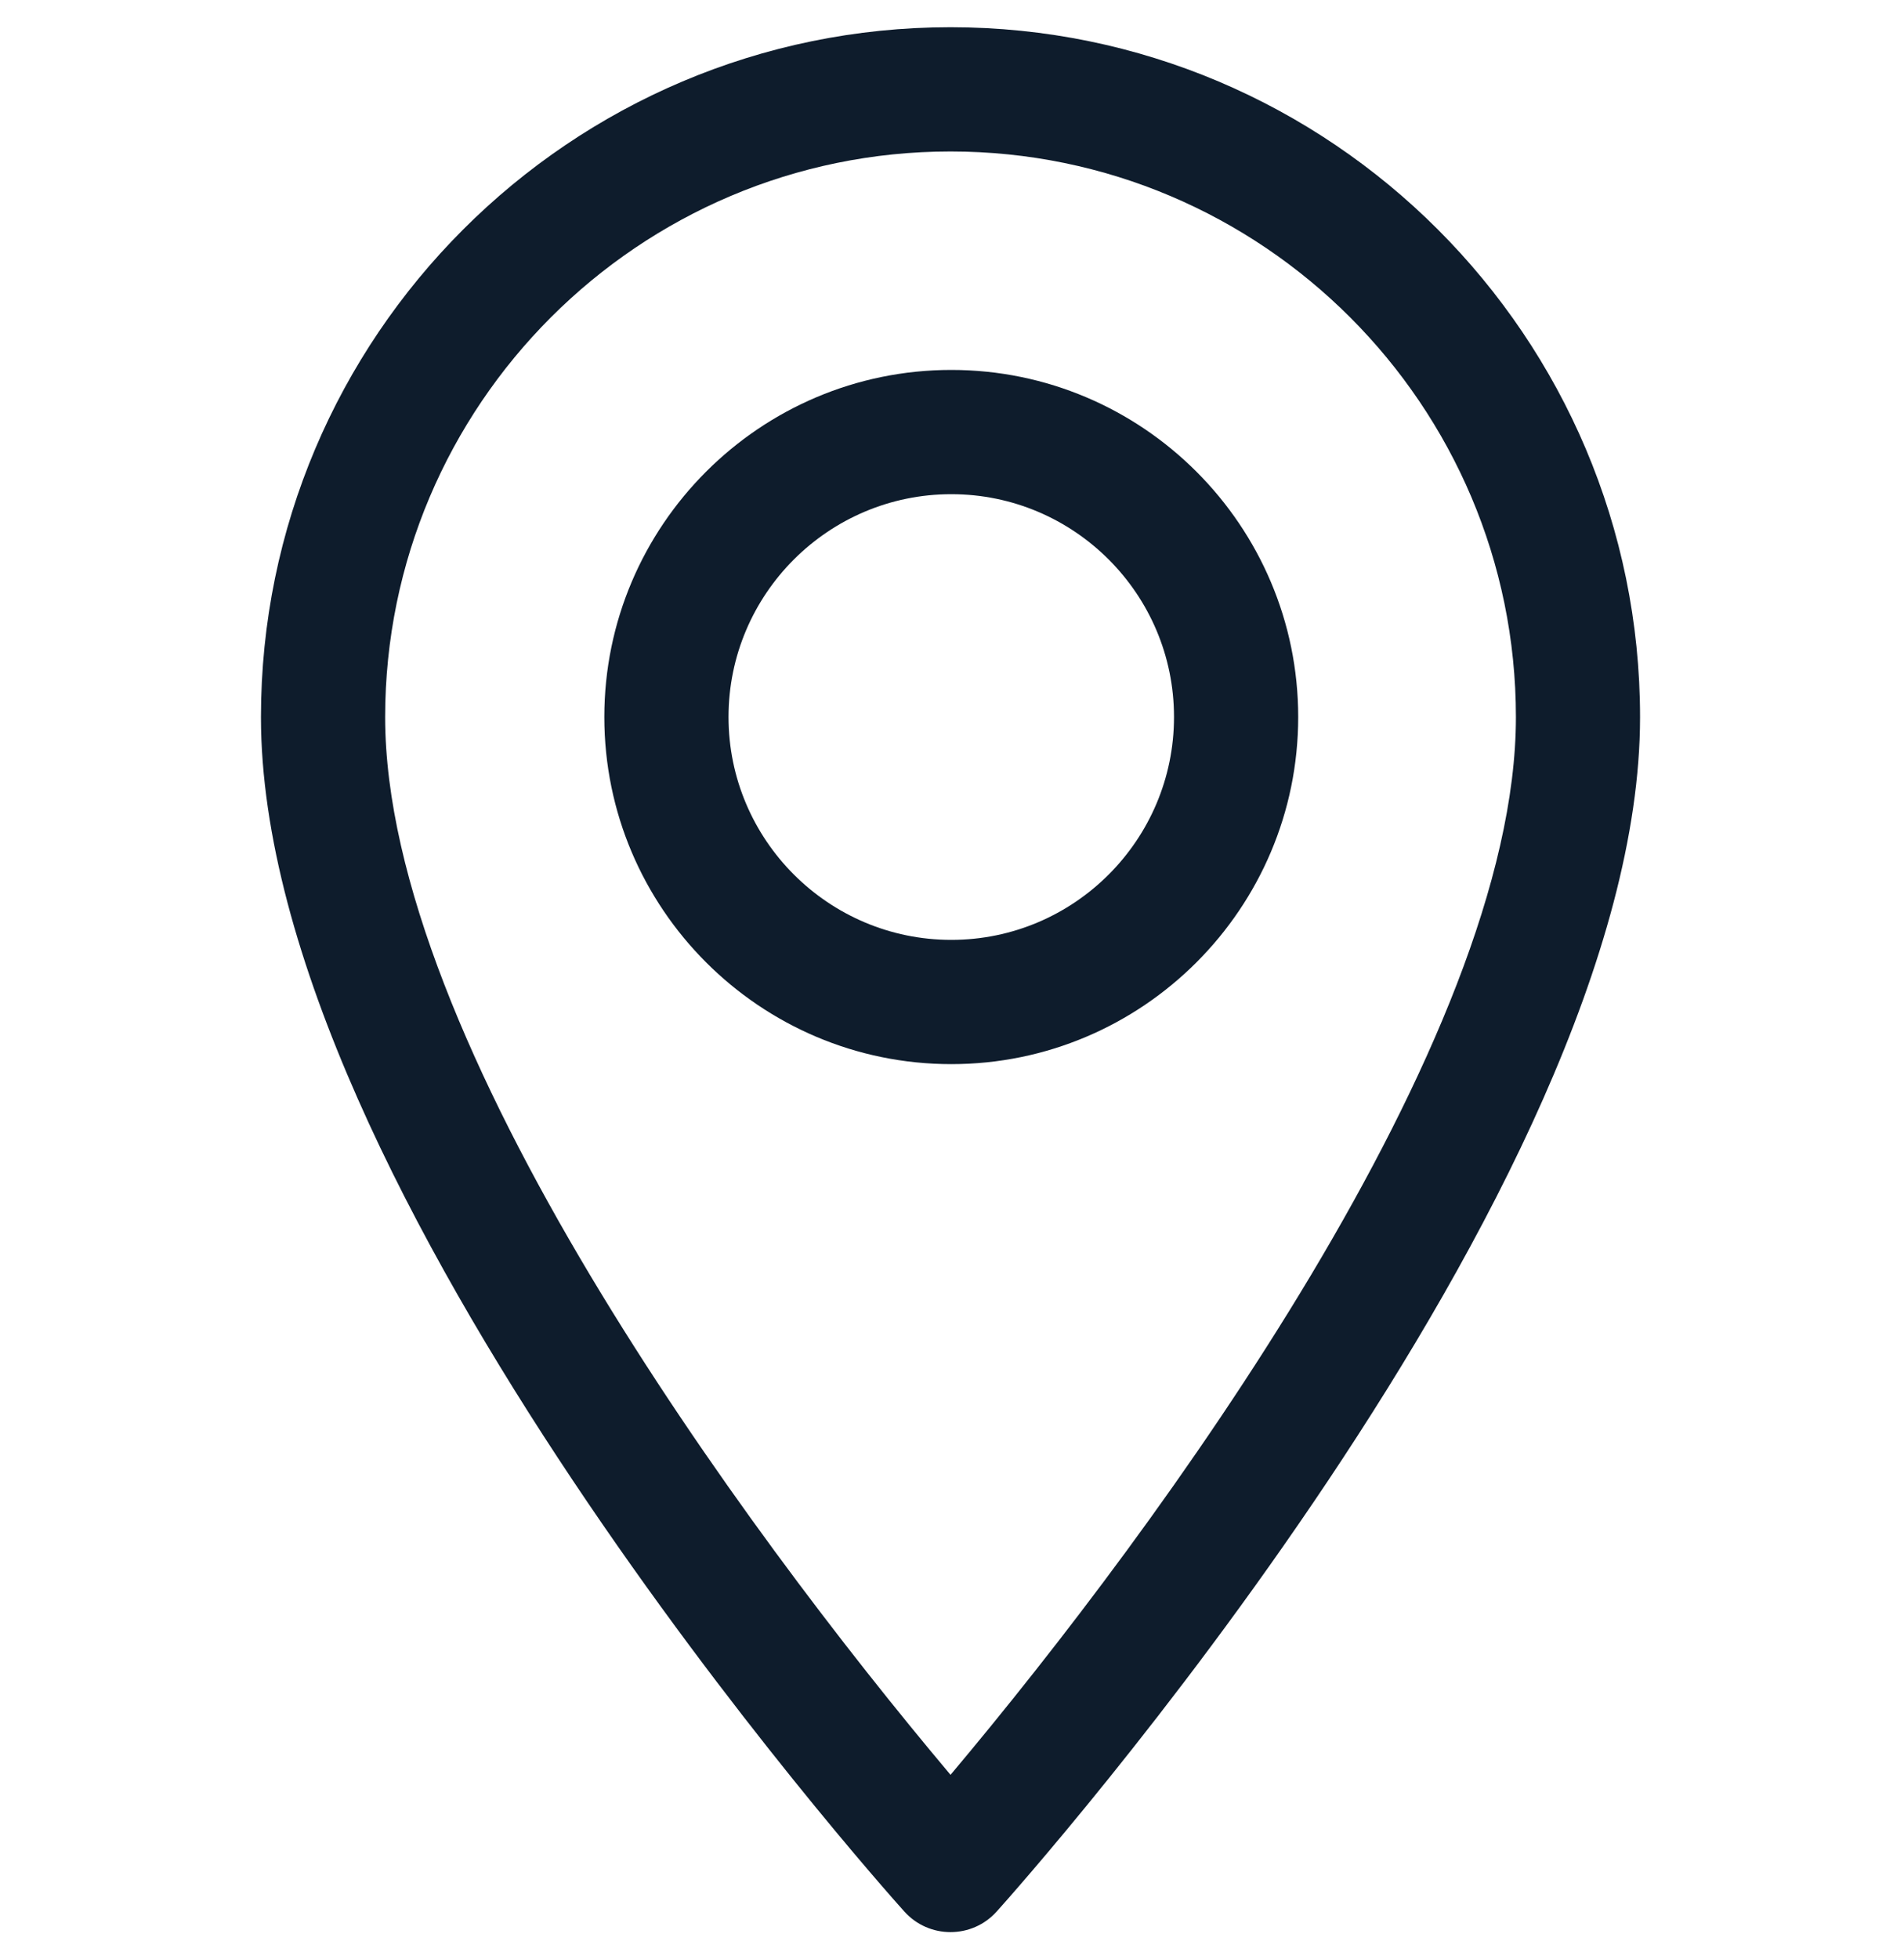
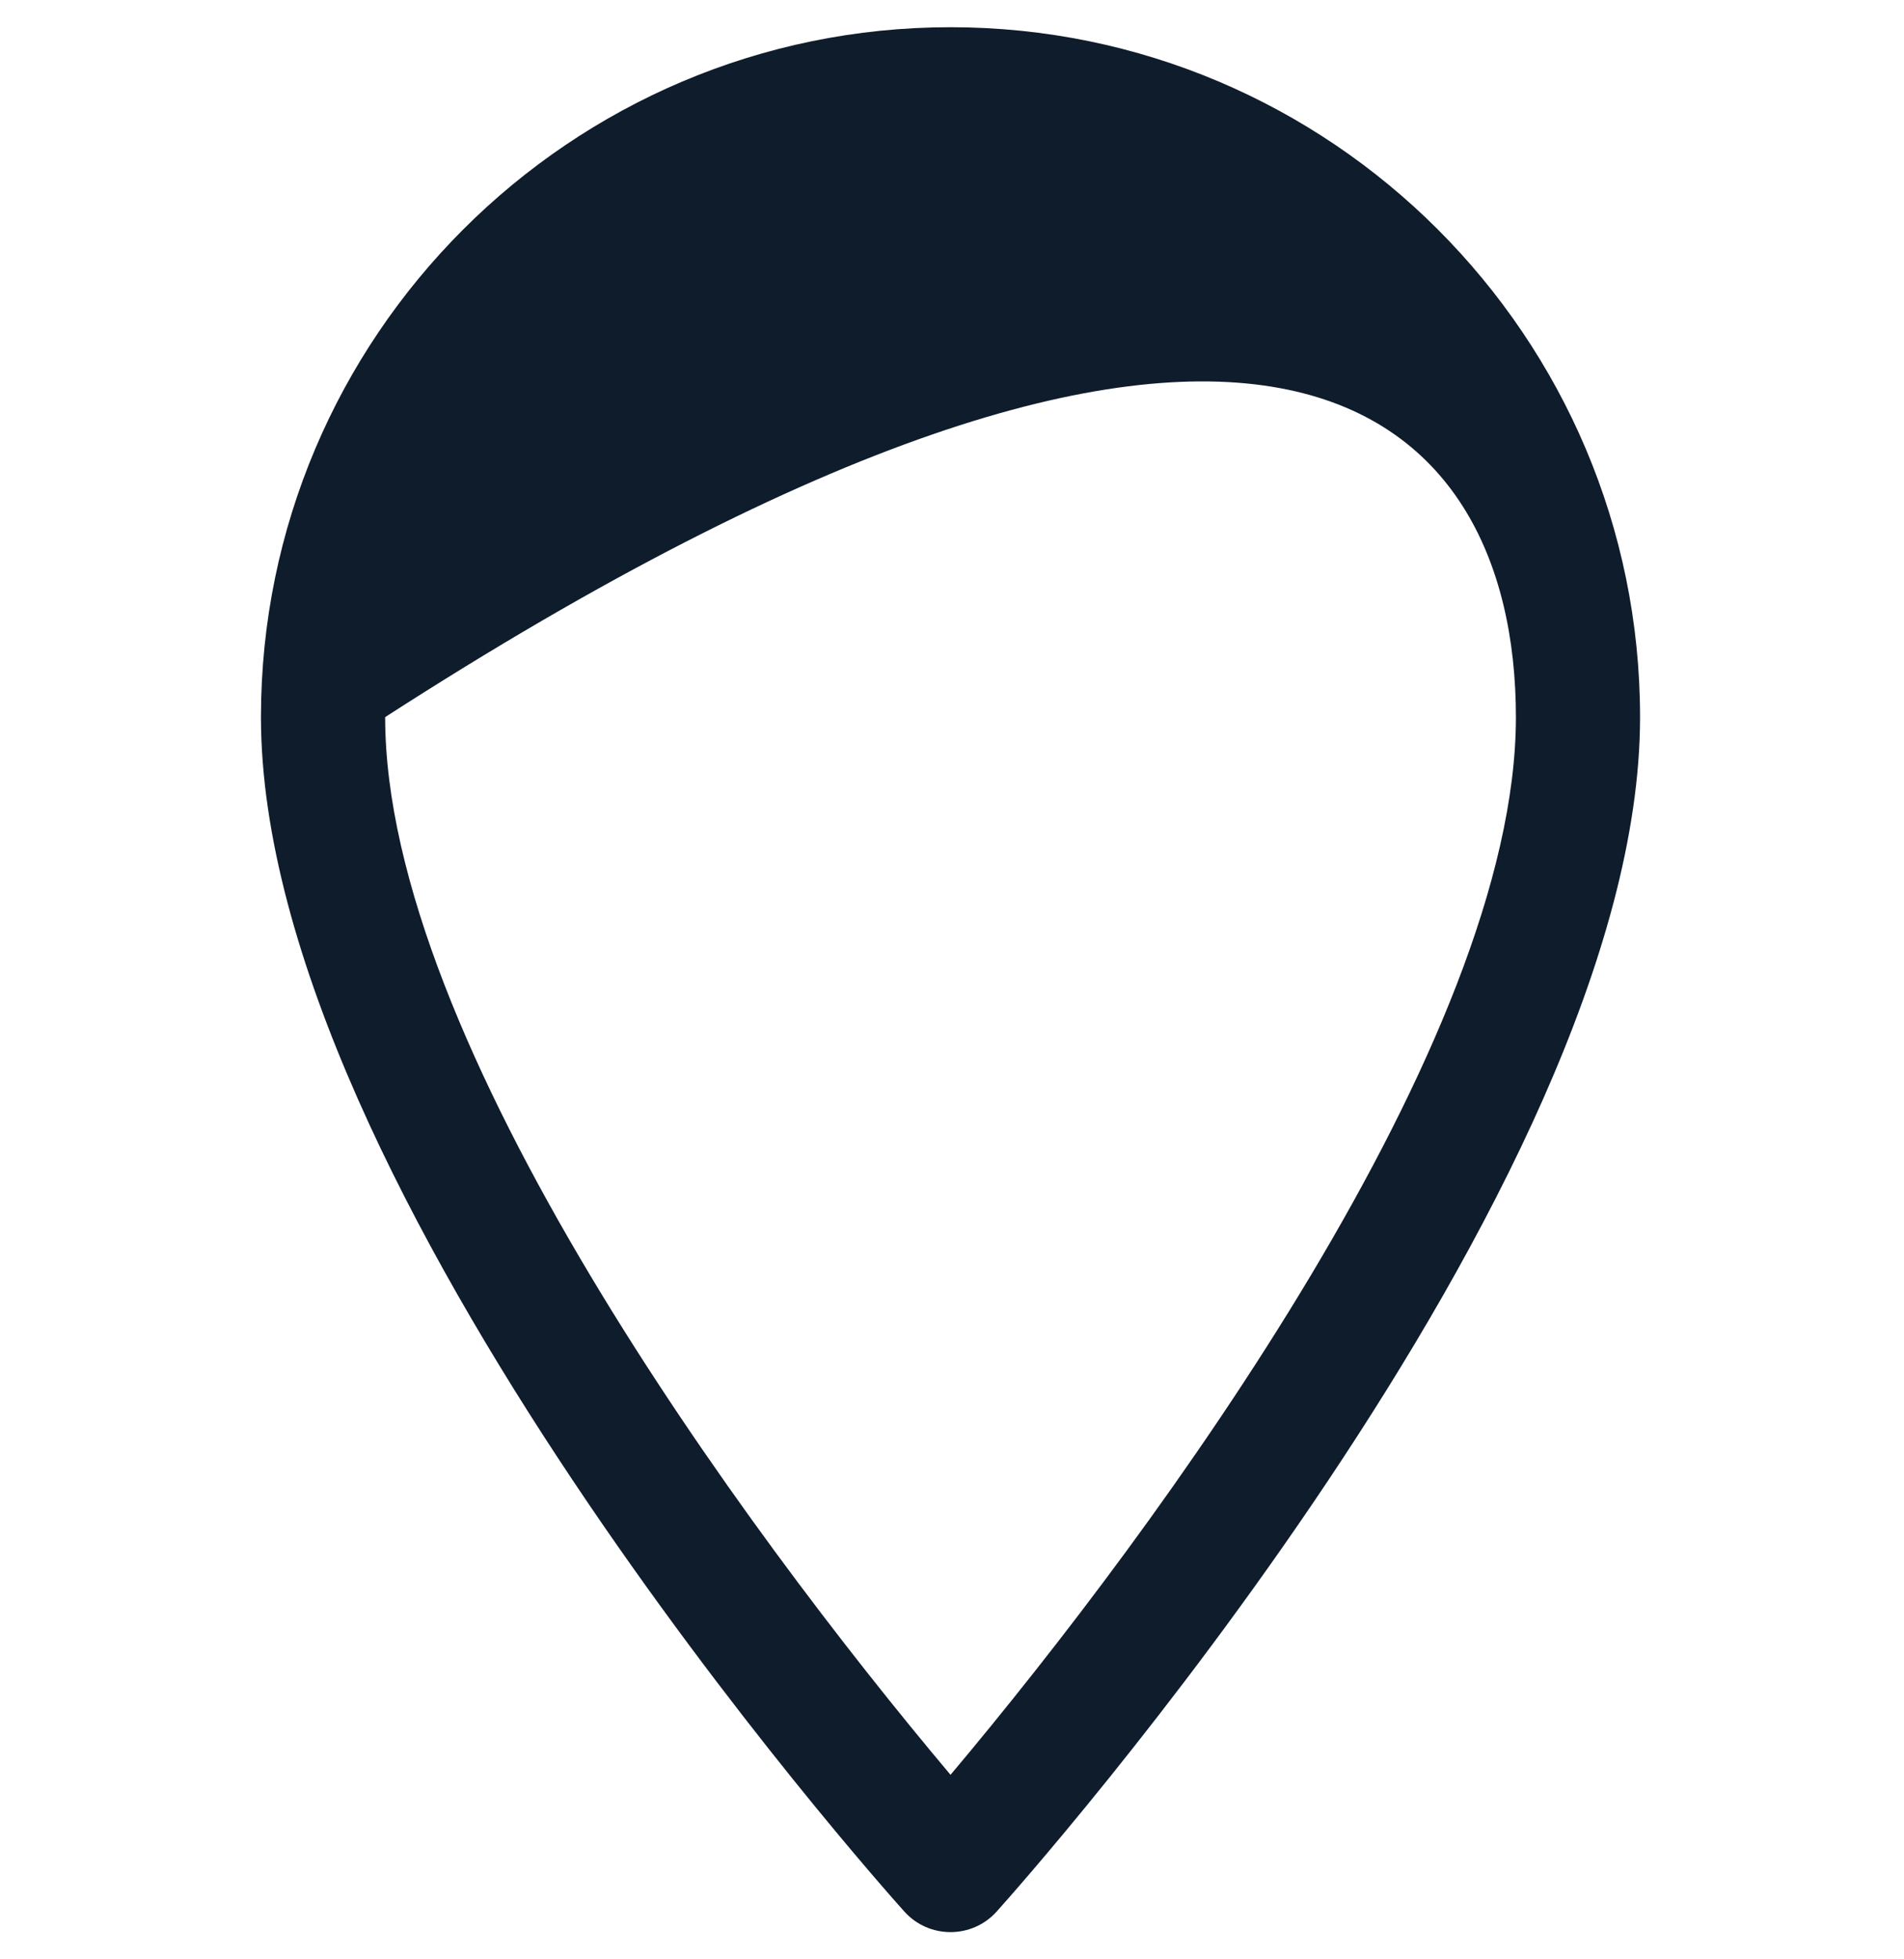
<svg xmlns="http://www.w3.org/2000/svg" width="35" height="36" viewBox="0 0 35 36" fill="none">
  <g clip-path="url(#clip0_1111_25187)">
-     <path d="M17.473 0.5C10.483 0.5 4.797 6.186 4.797 13.176C4.797 21.85 16.14 34.584 16.623 35.121C17.077 35.627 17.869 35.626 18.322 35.121C18.805 34.584 30.148 21.85 30.148 13.176C30.148 6.186 24.462 0.5 17.473 0.5ZM17.473 32.61C13.655 28.076 7.08 19.129 7.08 13.176C7.08 7.445 11.742 2.783 17.473 2.783C23.203 2.783 27.866 7.445 27.866 13.176C27.866 19.129 21.291 28.074 17.473 32.61Z" fill="#0E1C2C" />
-     <path d="M17.487 6.797C13.97 6.797 11.109 9.658 11.109 13.174C11.109 16.691 13.97 19.552 17.487 19.552C21.003 19.552 23.864 16.691 23.864 13.174C23.864 9.658 21.003 6.797 17.487 6.797ZM17.487 17.269C15.229 17.269 13.392 15.432 13.392 13.174C13.392 10.916 15.229 9.08 17.487 9.08C19.745 9.08 21.581 10.916 21.581 13.174C21.581 15.432 19.745 17.269 17.487 17.269Z" fill="#0E1C2C" />
+     <path d="M17.473 0.5C10.483 0.5 4.797 6.186 4.797 13.176C4.797 21.85 16.14 34.584 16.623 35.121C17.077 35.627 17.869 35.626 18.322 35.121C18.805 34.584 30.148 21.85 30.148 13.176C30.148 6.186 24.462 0.5 17.473 0.5ZM17.473 32.61C13.655 28.076 7.08 19.129 7.08 13.176C23.203 2.783 27.866 7.445 27.866 13.176C27.866 19.129 21.291 28.074 17.473 32.61Z" fill="#0E1C2C" />
  </g>
  <defs>
    <clipPath id="clip0_1111_25187">
      <rect width="35" height="35" fill="white" transform="translate(0 0.5)" />
    </clipPath>
  </defs>
</svg>